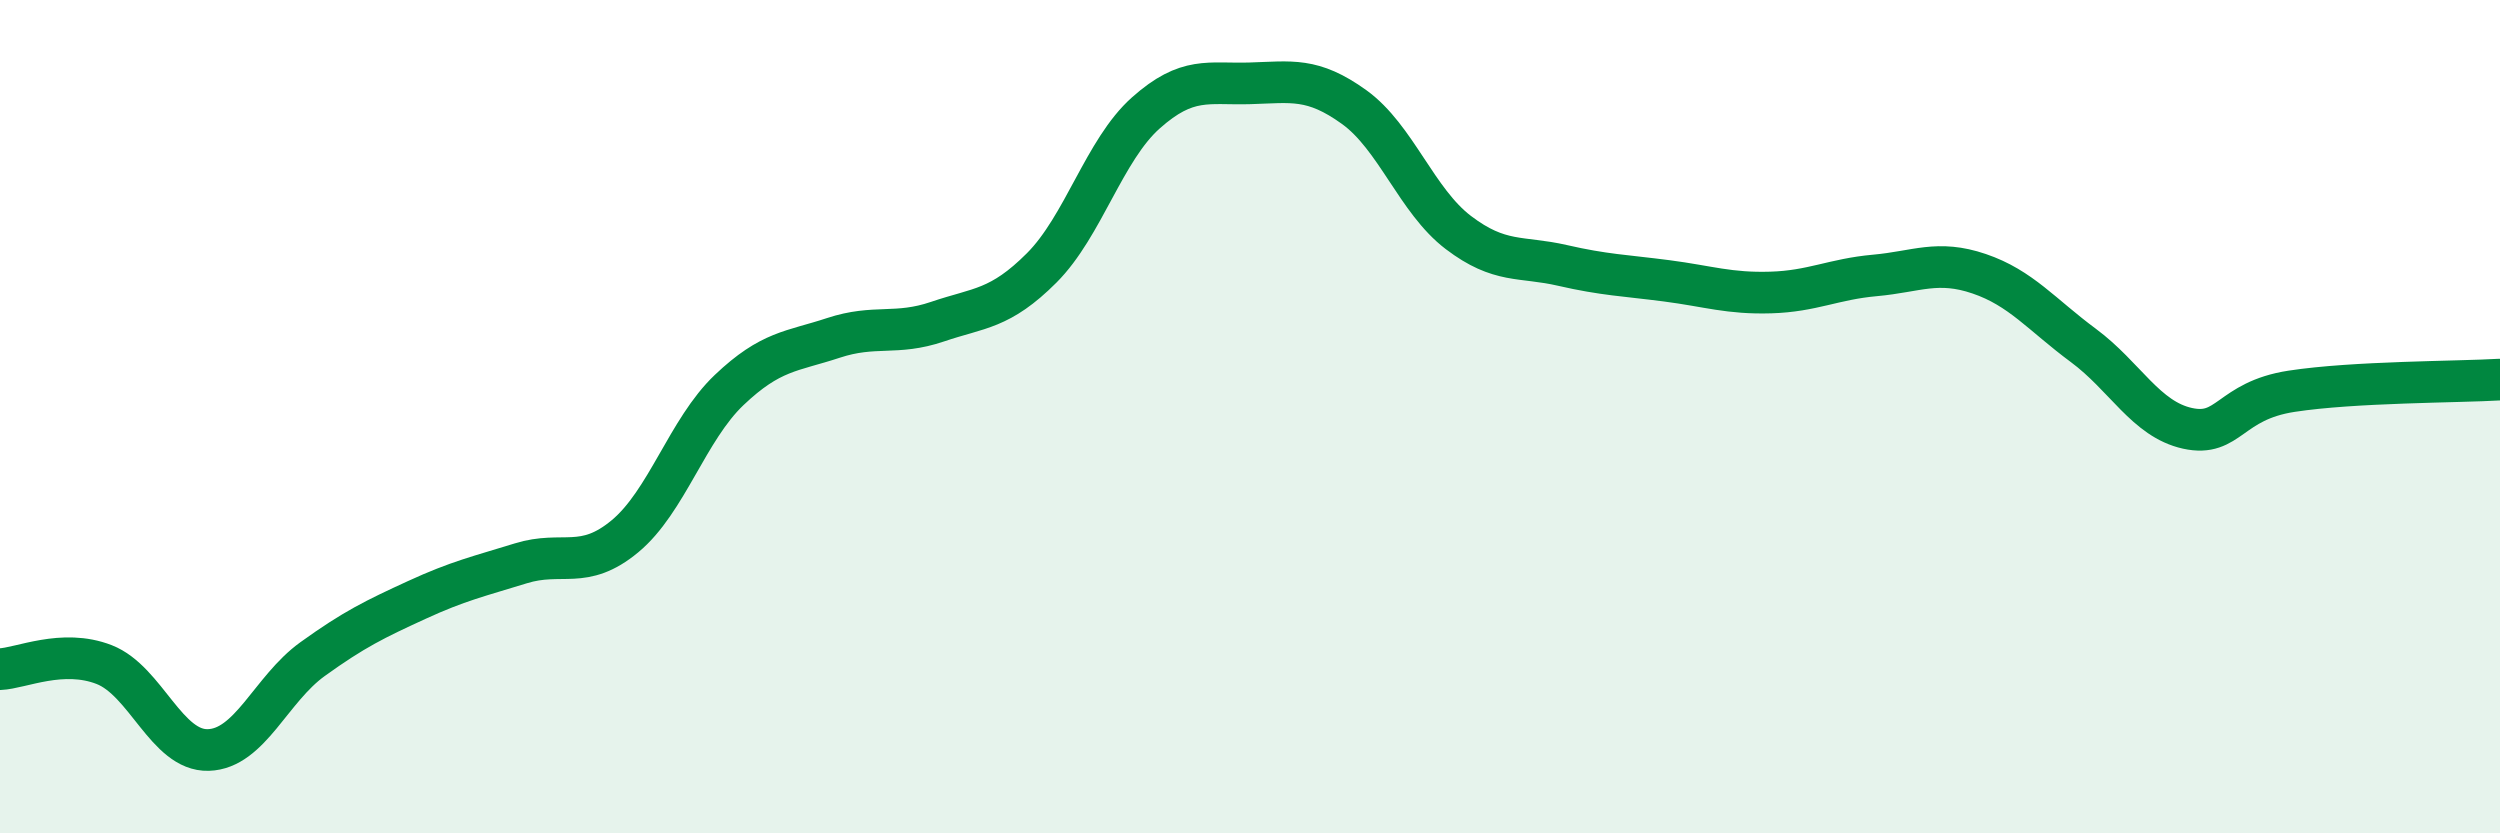
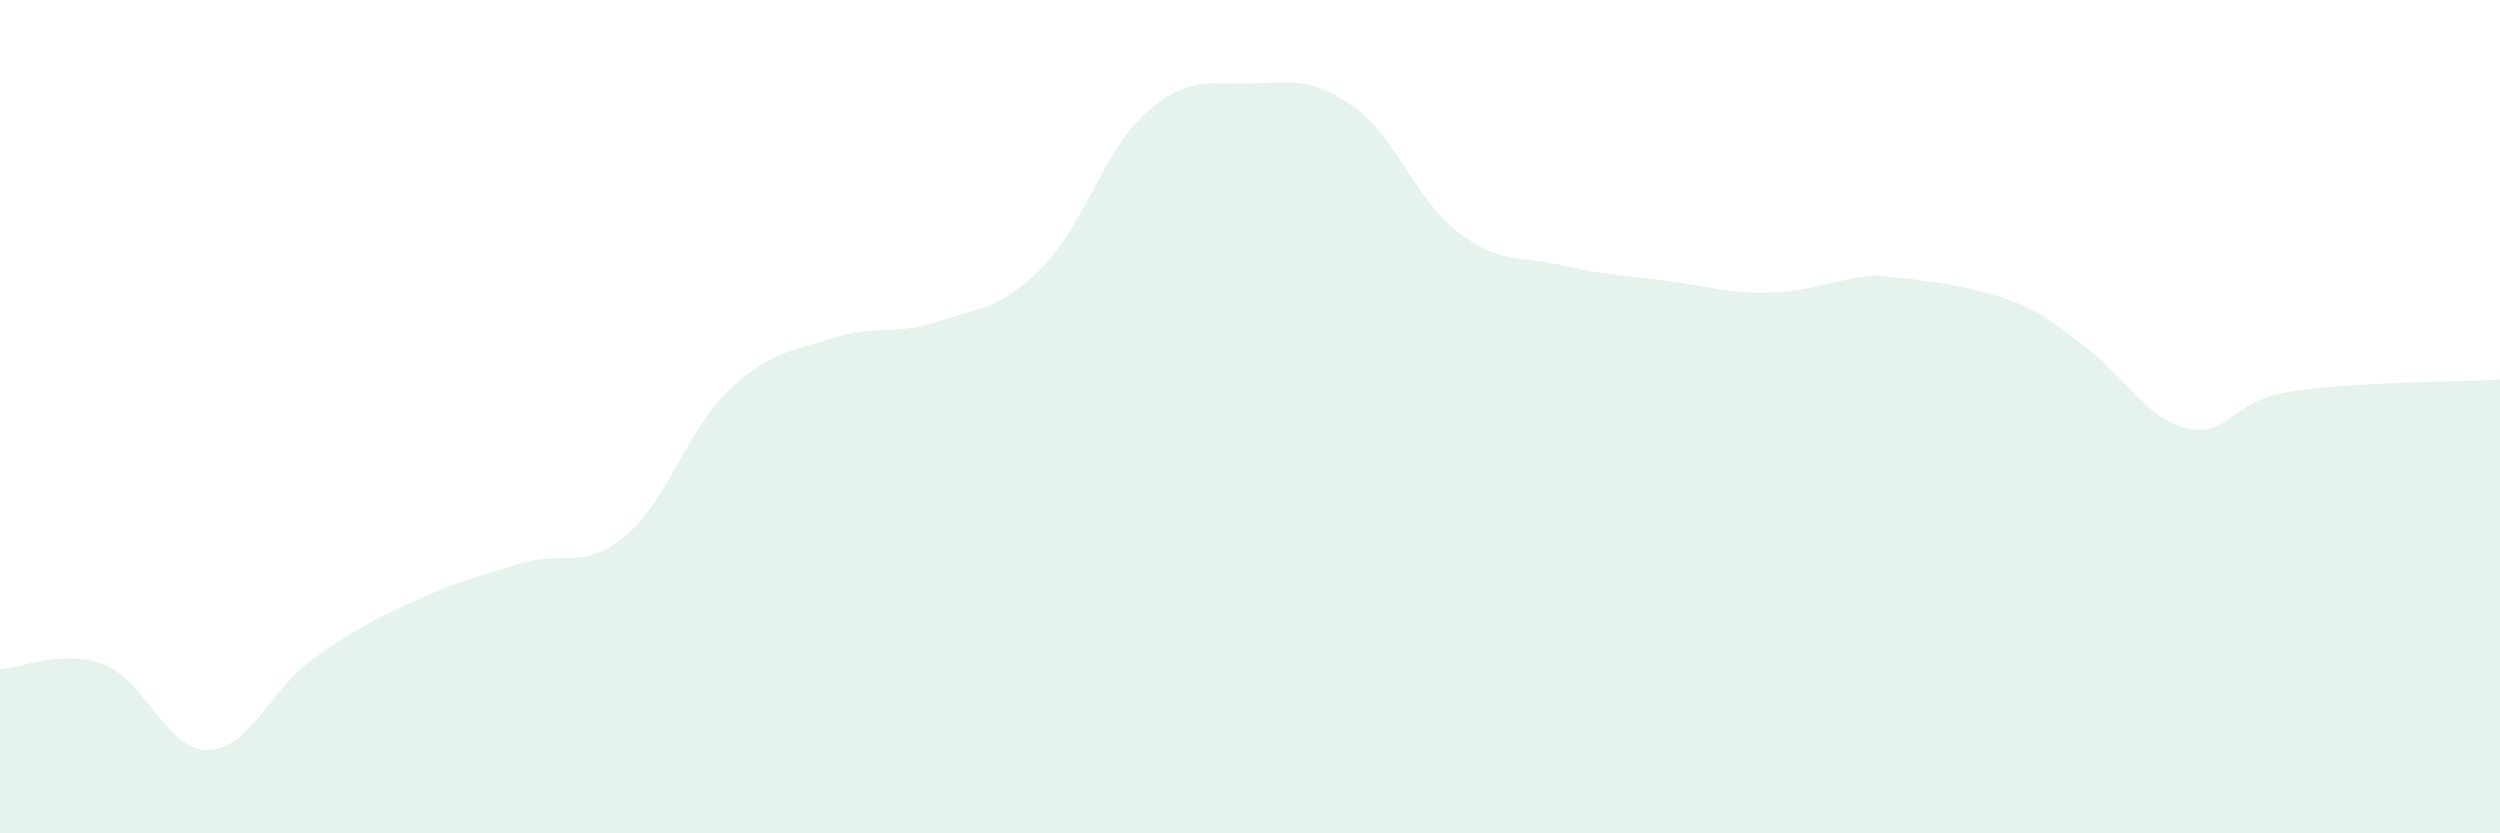
<svg xmlns="http://www.w3.org/2000/svg" width="60" height="20" viewBox="0 0 60 20">
-   <path d="M 0,16.06 C 0.5,16.04 1.5,15.56 2.5,15.95 C 3.5,16.34 4,18.03 5,18 C 6,17.97 6.5,16.54 7.5,15.82 C 8.5,15.1 9,14.86 10,14.4 C 11,13.94 11.5,13.83 12.5,13.52 C 13.5,13.21 14,13.7 15,12.87 C 16,12.04 16.5,10.31 17.5,9.36 C 18.5,8.41 19,8.44 20,8.11 C 21,7.78 21.5,8.06 22.5,7.72 C 23.5,7.38 24,7.43 25,6.43 C 26,5.43 26.5,3.6 27.5,2.71 C 28.5,1.82 29,2.03 30,2 C 31,1.97 31.5,1.85 32.5,2.57 C 33.5,3.29 34,4.82 35,5.58 C 36,6.34 36.5,6.14 37.5,6.37 C 38.5,6.6 39,6.61 40,6.74 C 41,6.87 41.5,7.05 42.5,7.02 C 43.5,6.99 44,6.7 45,6.61 C 46,6.52 46.5,6.23 47.5,6.57 C 48.5,6.91 49,7.55 50,8.29 C 51,9.03 51.5,10.06 52.5,10.28 C 53.5,10.5 53.5,9.62 55,9.39 C 56.5,9.16 59,9.17 60,9.11L60 20L0 20Z" fill="#008740" opacity="0.1" stroke-linecap="round" stroke-linejoin="round" />
-   <path d="M 0,16.06 C 0.5,16.04 1.5,15.56 2.5,15.95 C 3.5,16.34 4,18.03 5,18 C 6,17.97 6.5,16.54 7.5,15.82 C 8.5,15.1 9,14.86 10,14.4 C 11,13.94 11.5,13.83 12.5,13.52 C 13.5,13.21 14,13.7 15,12.87 C 16,12.04 16.5,10.31 17.5,9.36 C 18.5,8.41 19,8.44 20,8.11 C 21,7.78 21.5,8.06 22.5,7.72 C 23.5,7.38 24,7.43 25,6.43 C 26,5.43 26.5,3.6 27.5,2.71 C 28.5,1.82 29,2.03 30,2 C 31,1.97 31.5,1.85 32.5,2.57 C 33.5,3.29 34,4.82 35,5.58 C 36,6.34 36.5,6.14 37.5,6.37 C 38.5,6.6 39,6.61 40,6.74 C 41,6.87 41.5,7.05 42.5,7.02 C 43.5,6.99 44,6.7 45,6.61 C 46,6.52 46.5,6.23 47.5,6.57 C 48.5,6.91 49,7.55 50,8.29 C 51,9.03 51.5,10.06 52.5,10.28 C 53.5,10.5 53.5,9.62 55,9.39 C 56.5,9.16 59,9.17 60,9.11" stroke="#008740" stroke-width="1" fill="none" stroke-linecap="round" stroke-linejoin="round" />
+   <path d="M 0,16.06 C 0.5,16.04 1.5,15.56 2.5,15.95 C 3.5,16.34 4,18.03 5,18 C 6,17.97 6.5,16.54 7.5,15.82 C 8.5,15.1 9,14.86 10,14.4 C 11,13.94 11.5,13.83 12.5,13.52 C 13.5,13.21 14,13.7 15,12.87 C 16,12.04 16.5,10.31 17.5,9.36 C 18.5,8.41 19,8.44 20,8.11 C 21,7.78 21.5,8.06 22.5,7.72 C 23.5,7.38 24,7.43 25,6.43 C 26,5.43 26.5,3.6 27.5,2.71 C 28.5,1.82 29,2.03 30,2 C 31,1.97 31.5,1.85 32.5,2.57 C 33.5,3.29 34,4.82 35,5.58 C 36,6.34 36.5,6.14 37.5,6.37 C 38.5,6.6 39,6.61 40,6.74 C 41,6.87 41.5,7.05 42.5,7.02 C 43.5,6.99 44,6.7 45,6.61 C 48.5,6.91 49,7.55 50,8.29 C 51,9.03 51.5,10.06 52.5,10.28 C 53.5,10.5 53.5,9.62 55,9.39 C 56.5,9.16 59,9.17 60,9.11L60 20L0 20Z" fill="#008740" opacity="0.1" stroke-linecap="round" stroke-linejoin="round" />
</svg>